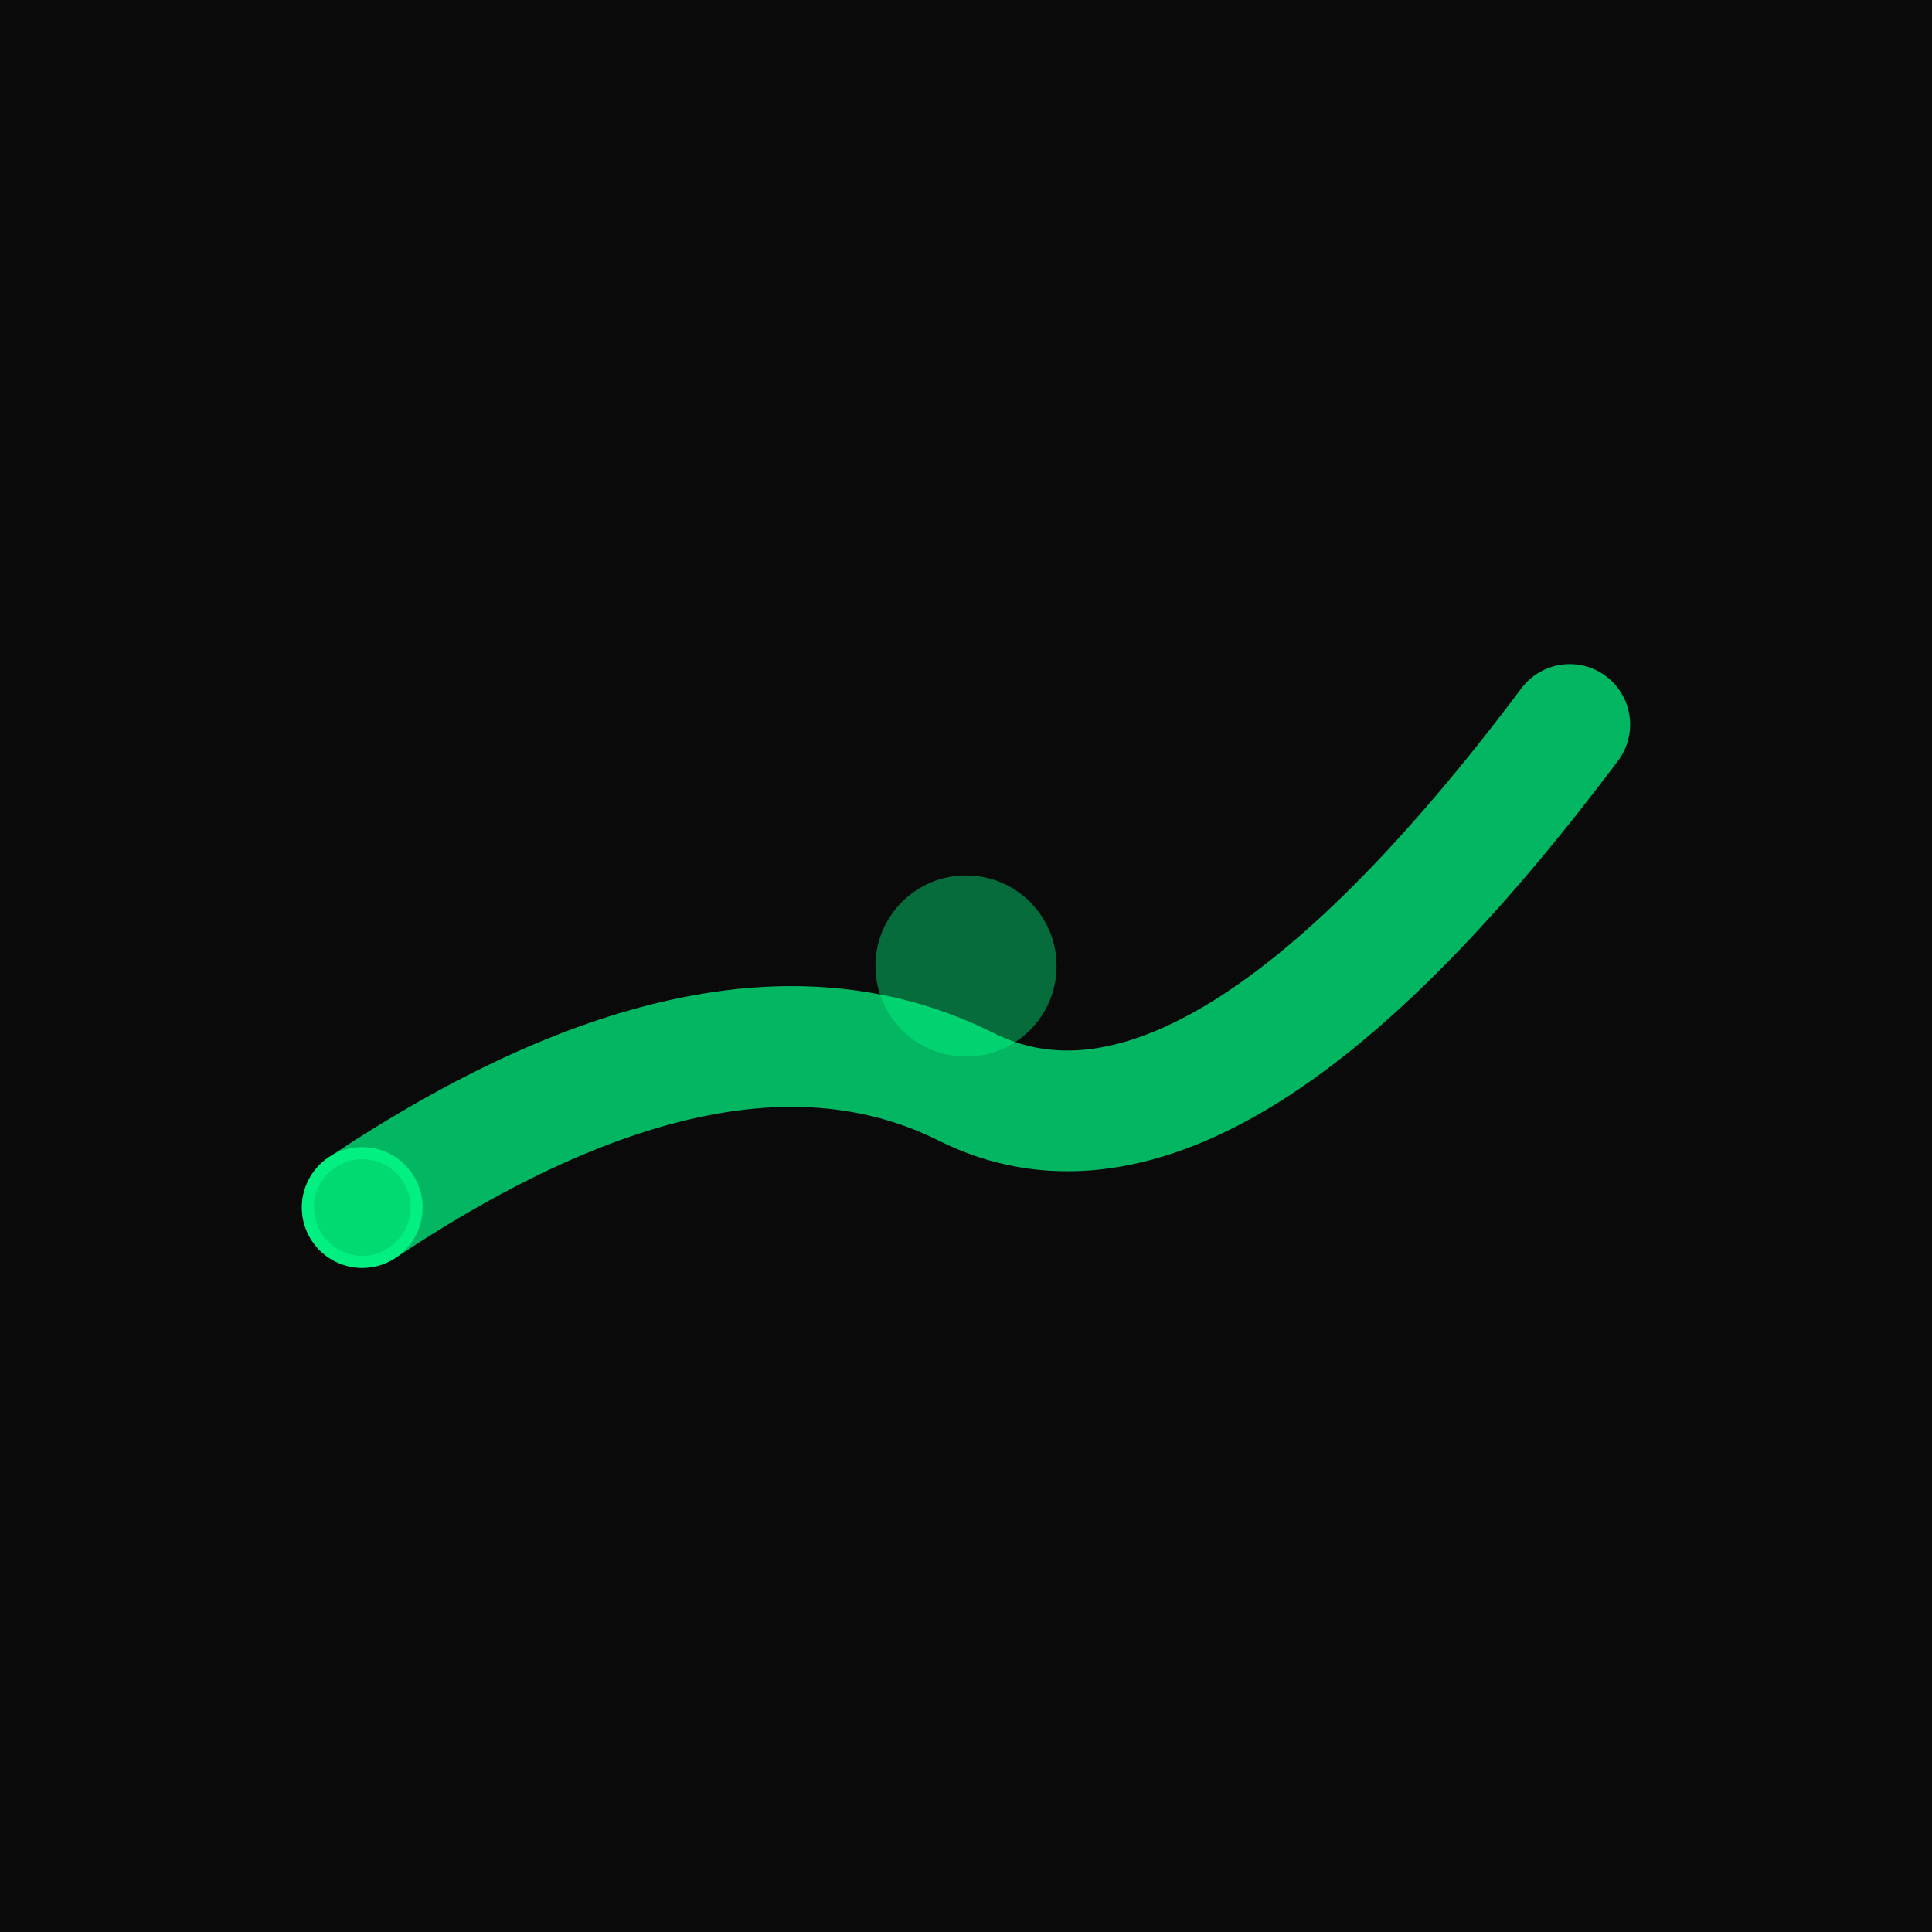
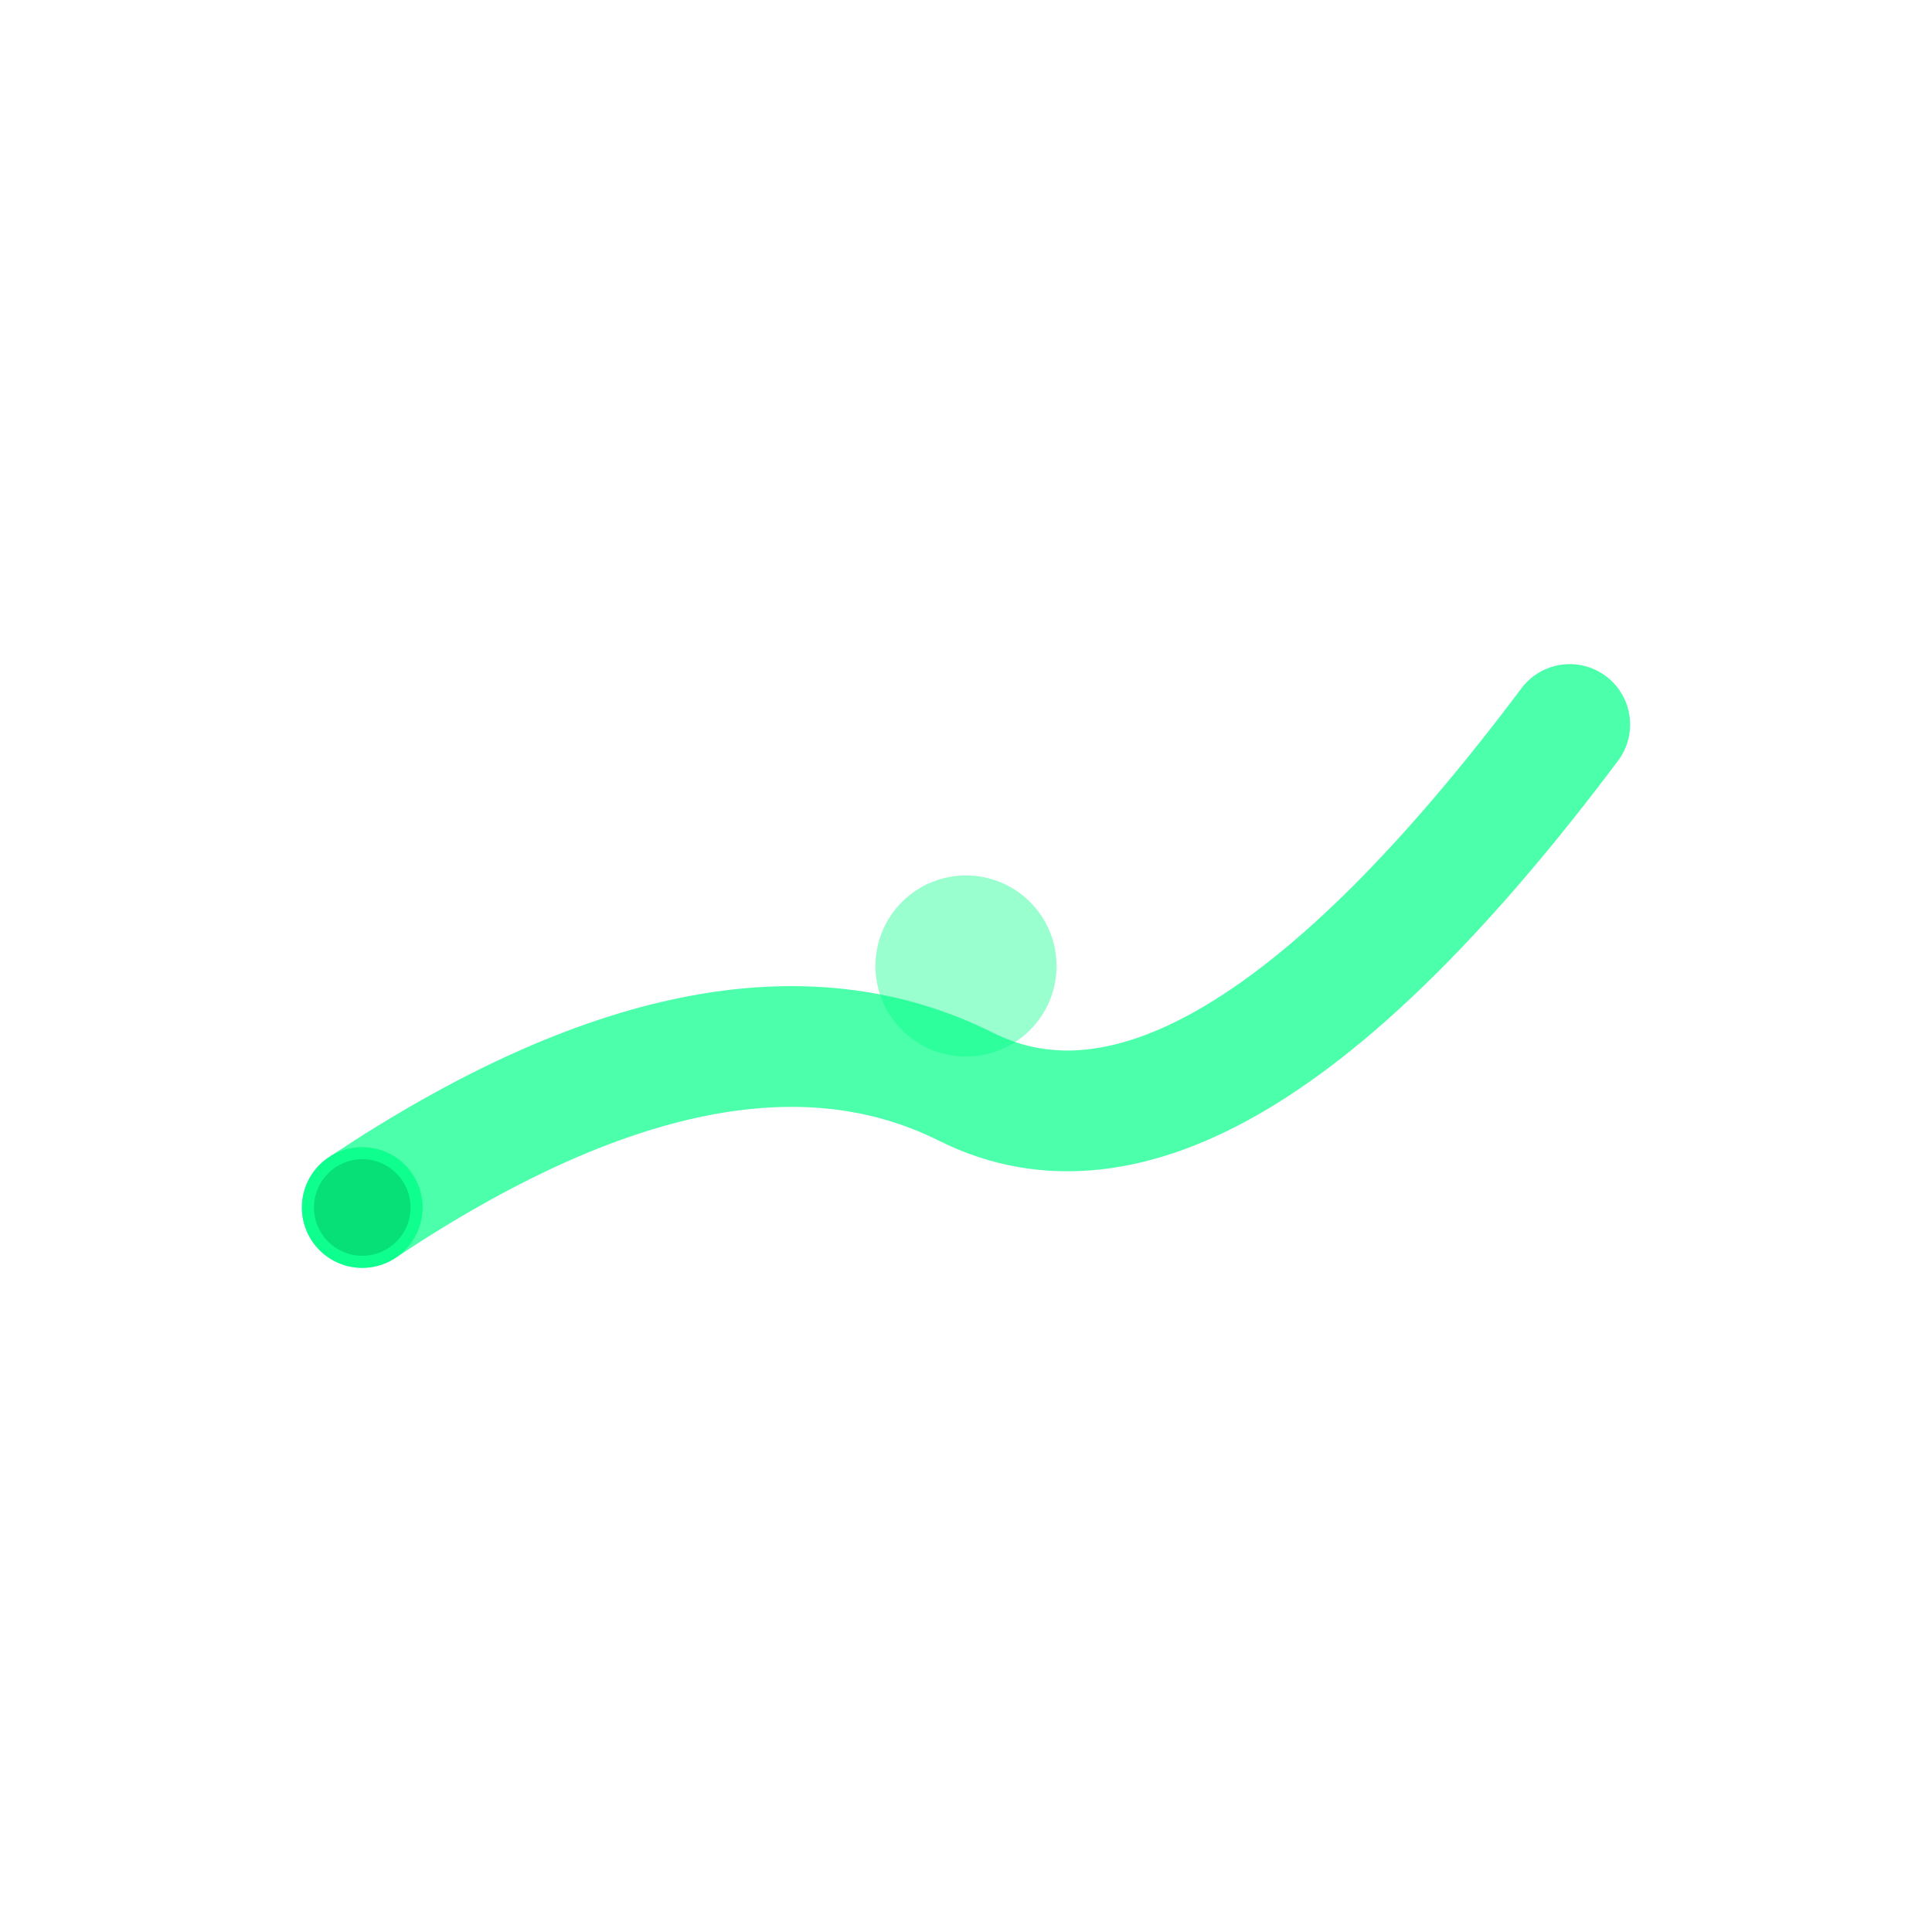
<svg xmlns="http://www.w3.org/2000/svg" width="32" height="32" viewBox="0 0 32 32">
-   <rect width="32" height="32" fill="#0a0a0a" />
  <path d="M6,20 Q12,16 16,18 T26,12" stroke="#00ff88" stroke-width="2" stroke-linecap="round" fill="none" opacity="0.7">
    <animate attributeName="d" values="M6,20 Q12,16 16,18 T26,12;                      M6,20 Q12,22 16,14 T26,12;                      M6,20 Q12,12 16,22 T26,12;                      M6,20 Q12,16 16,18 T26,12" dur="3s" repeatCount="indefinite" />
    <animate attributeName="opacity" values="0.7;0.9;0.5;0.7" dur="3s" repeatCount="indefinite" />
  </path>
  <circle cx="6" cy="20" r="1" fill="#00ff88" opacity="0.8">
    <animateMotion dur="4s" repeatCount="indefinite">
      <mpath href="#wavePath" />
    </animateMotion>
    <animate attributeName="opacity" values="0.8;0.3;0.8" dur="2s" repeatCount="indefinite" />
  </circle>
  <circle cx="6" cy="20" r="0.8" fill="#00cc66" opacity="0.6">
    <animateMotion dur="4s" begin="1.5s" repeatCount="indefinite">
      <mpath href="#wavePath" />
    </animateMotion>
    <animate attributeName="opacity" values="0.6;0.2;0.6" dur="2s" begin="1.5s" repeatCount="indefinite" />
  </circle>
  <defs>
    <path id="wavePath" d="M6,20 Q12,16 16,18 T26,12" />
  </defs>
  <circle cx="16" cy="16" r="1.5" fill="#00ff88" opacity="0.4">
    <animate attributeName="opacity" values="0.4;0.8;0.2;0.4" dur="3s" repeatCount="indefinite" />
  </circle>
</svg>